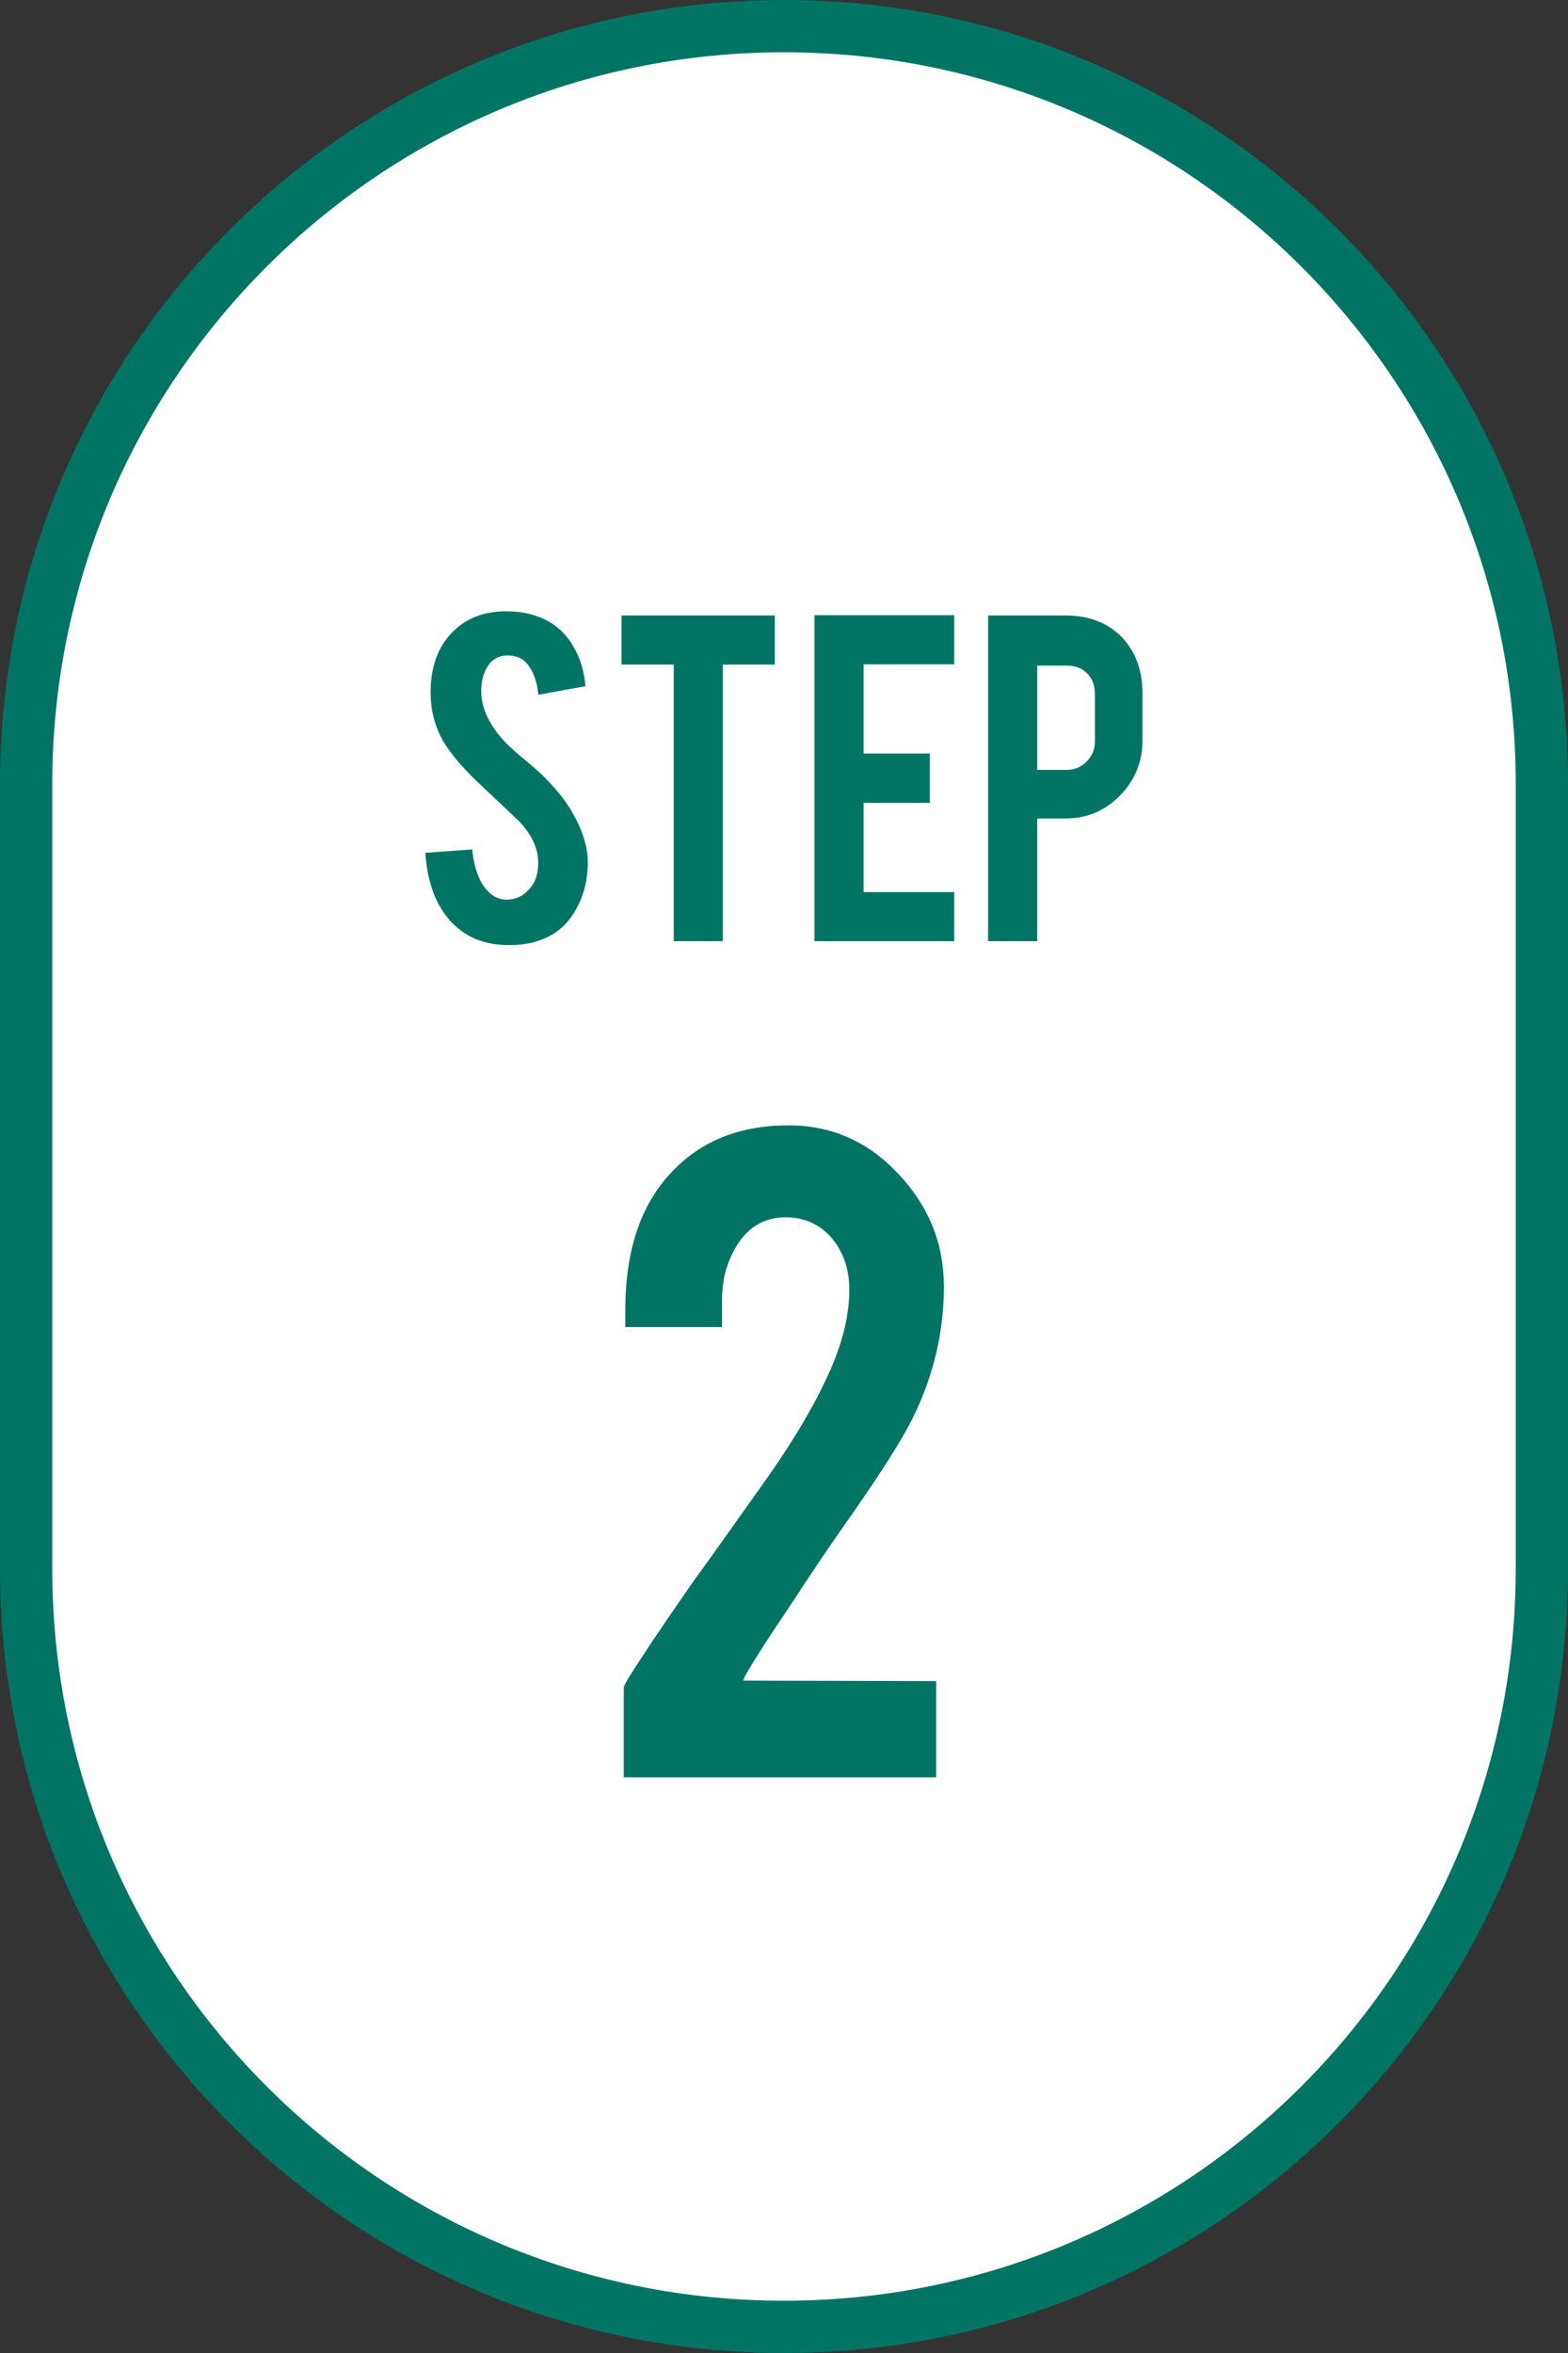
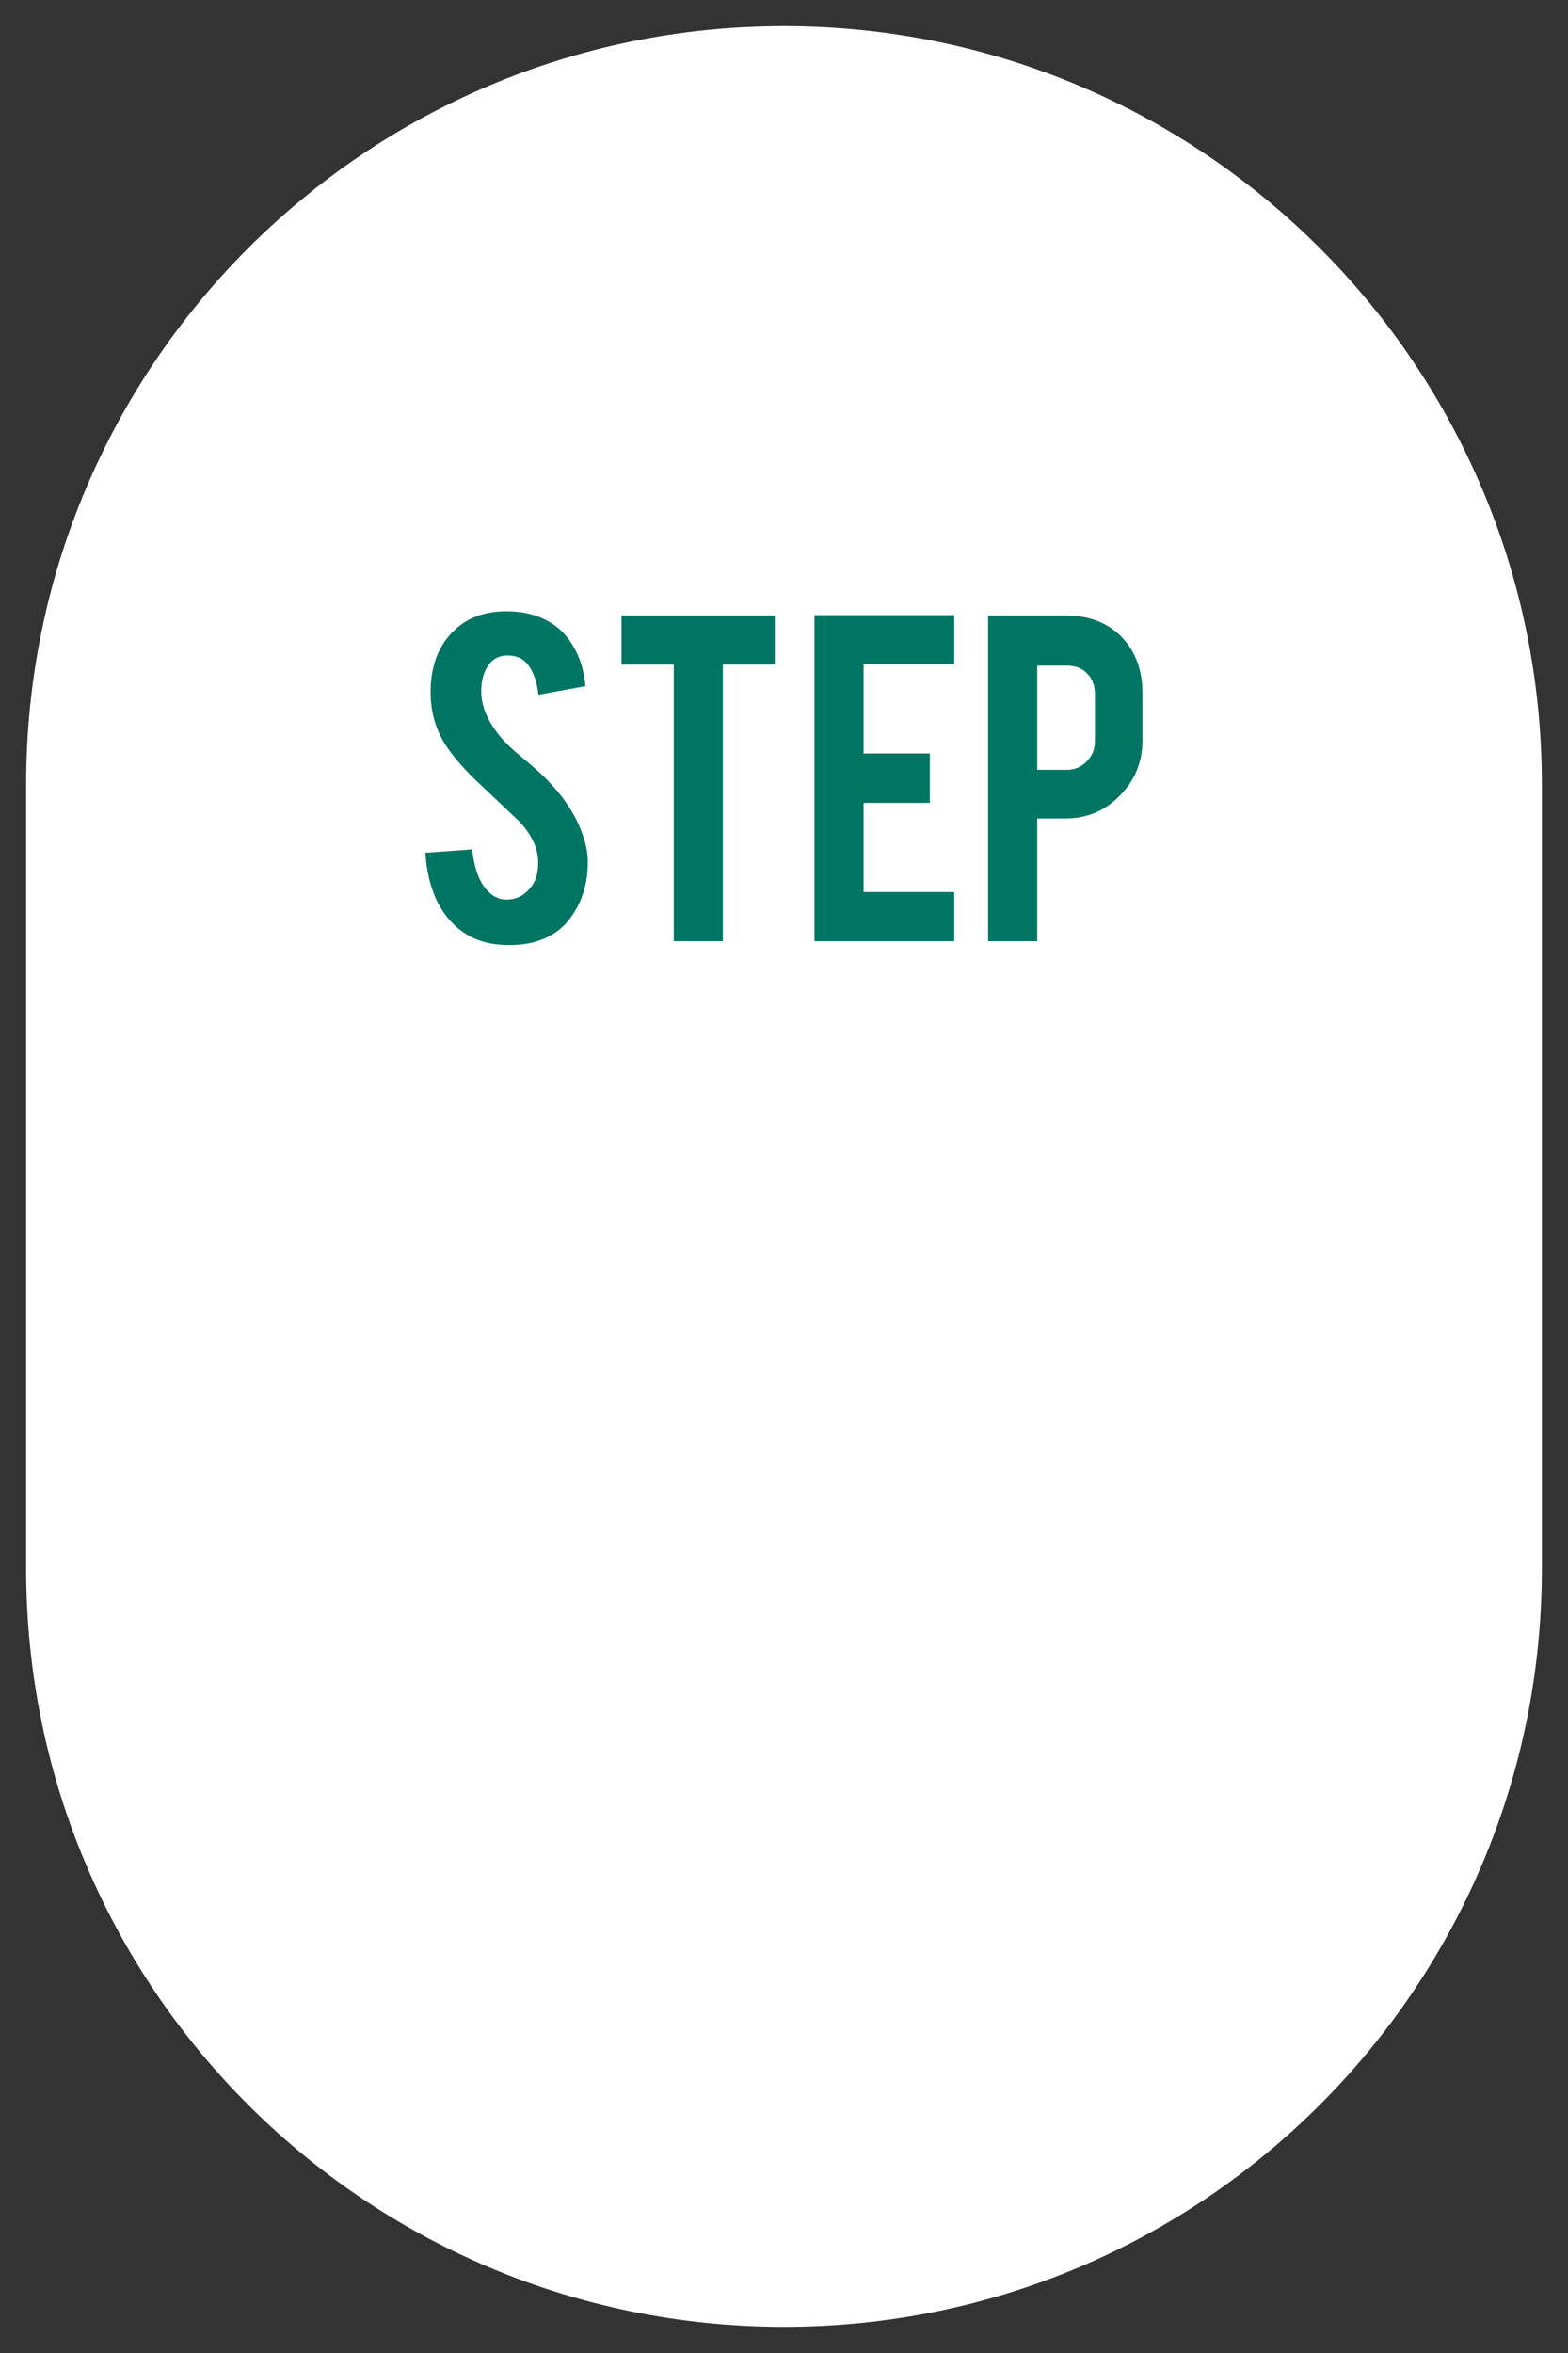
<svg xmlns="http://www.w3.org/2000/svg" width="60" height="90" viewBox="0 0 60 90" fill="none">
  <rect x="0" y="0" width="60" height="90" fill="#333333" stroke="none" />
  <path d="M30 1C46.016 1 59 13.984 59 30V60C59 76.016 46.016 89 30 89C13.984 89 1 76.016 1 60V30C1 13.984 13.984 1 30 1Z" fill="white" />
-   <path d="M30 1C46.016 1 59 13.984 59 30V60C59 76.016 46.016 89 30 89C13.984 89 1 76.016 1 60V30C1 13.984 13.984 1 30 1Z" stroke="#007563" stroke-width="2" />
  <path d="M22.492 32.898C22.505 33.766 22.279 34.508 21.816 35.125C21.511 35.543 21.08 35.838 20.523 36.01C20.225 36.103 19.877 36.149 19.479 36.149C18.743 36.149 18.133 35.967 17.649 35.602C17.245 35.304 16.924 34.9 16.685 34.389C16.453 33.872 16.317 33.282 16.277 32.619L18.067 32.49C18.146 33.213 18.339 33.736 18.644 34.061C18.869 34.306 19.128 34.422 19.419 34.409C19.83 34.396 20.158 34.194 20.404 33.803C20.529 33.61 20.593 33.335 20.593 32.977C20.593 32.46 20.357 31.947 19.887 31.436C19.515 31.085 18.959 30.558 18.216 29.855C17.593 29.252 17.152 28.712 16.894 28.234C16.615 27.697 16.476 27.114 16.476 26.484C16.476 25.351 16.857 24.492 17.619 23.909C18.09 23.558 18.674 23.382 19.369 23.382C20.039 23.382 20.612 23.531 21.09 23.829C21.461 24.062 21.759 24.386 21.985 24.804C22.217 25.222 22.356 25.702 22.402 26.246L20.602 26.574C20.549 26.063 20.404 25.666 20.165 25.381C19.993 25.175 19.744 25.072 19.419 25.072C19.075 25.072 18.813 25.225 18.634 25.53C18.488 25.775 18.415 26.08 18.415 26.445C18.415 27.015 18.66 27.595 19.151 28.185C19.336 28.41 19.615 28.675 19.986 28.98C20.424 29.345 20.712 29.6 20.851 29.746C21.315 30.21 21.673 30.667 21.925 31.118C22.044 31.33 22.14 31.526 22.213 31.704C22.392 32.149 22.485 32.546 22.492 32.898ZM25.782 25.421H23.783V23.541H29.649V25.421H27.661V36H25.782V25.421ZM31.166 36V23.531H36.515V25.41H33.045V28.821H35.581V30.71H33.045V34.121H36.515V36H31.166ZM40.773 23.541C41.688 23.541 42.417 23.829 42.961 24.406C43.465 24.956 43.717 25.659 43.717 26.514V28.324C43.717 29.146 43.428 29.849 42.852 30.432C42.282 31.015 41.589 31.307 40.773 31.307H39.69V36H37.81V23.541H40.773ZM41.897 26.544C41.897 26.219 41.798 25.957 41.599 25.759C41.407 25.56 41.148 25.46 40.823 25.46H39.69V29.447H40.823C41.121 29.447 41.373 29.341 41.579 29.129C41.791 28.917 41.897 28.662 41.897 28.364V26.544Z" fill="#007563" />
-   <path d="M23.928 50.102C23.928 47.742 24.565 45.939 25.837 44.693C26.938 43.593 28.383 43.043 30.173 43.043C31.817 43.043 33.215 43.659 34.369 44.892C35.535 46.125 36.119 47.563 36.119 49.207C36.119 50.904 35.741 52.542 34.985 54.119C34.574 54.994 33.613 56.499 32.102 58.633C31.691 59.217 31.081 60.125 30.272 61.358L29.596 62.372C29.159 63.035 28.827 63.559 28.602 63.943C28.496 64.129 28.443 64.242 28.443 64.281L35.821 64.301V67.98H23.869V64.54C23.869 64.46 24.147 64.003 24.704 63.168C24.956 62.783 25.241 62.359 25.559 61.895L26.534 60.483C27.104 59.701 27.998 58.448 29.218 56.724C30.372 55.107 31.233 53.642 31.803 52.33C32.267 51.256 32.499 50.255 32.499 49.327C32.499 48.571 32.287 47.928 31.863 47.398C31.399 46.841 30.802 46.562 30.073 46.562C29.026 46.562 28.284 47.166 27.846 48.372C27.7 48.77 27.627 49.247 27.627 49.804V50.758H23.928V50.102Z" fill="#007563" />
</svg>